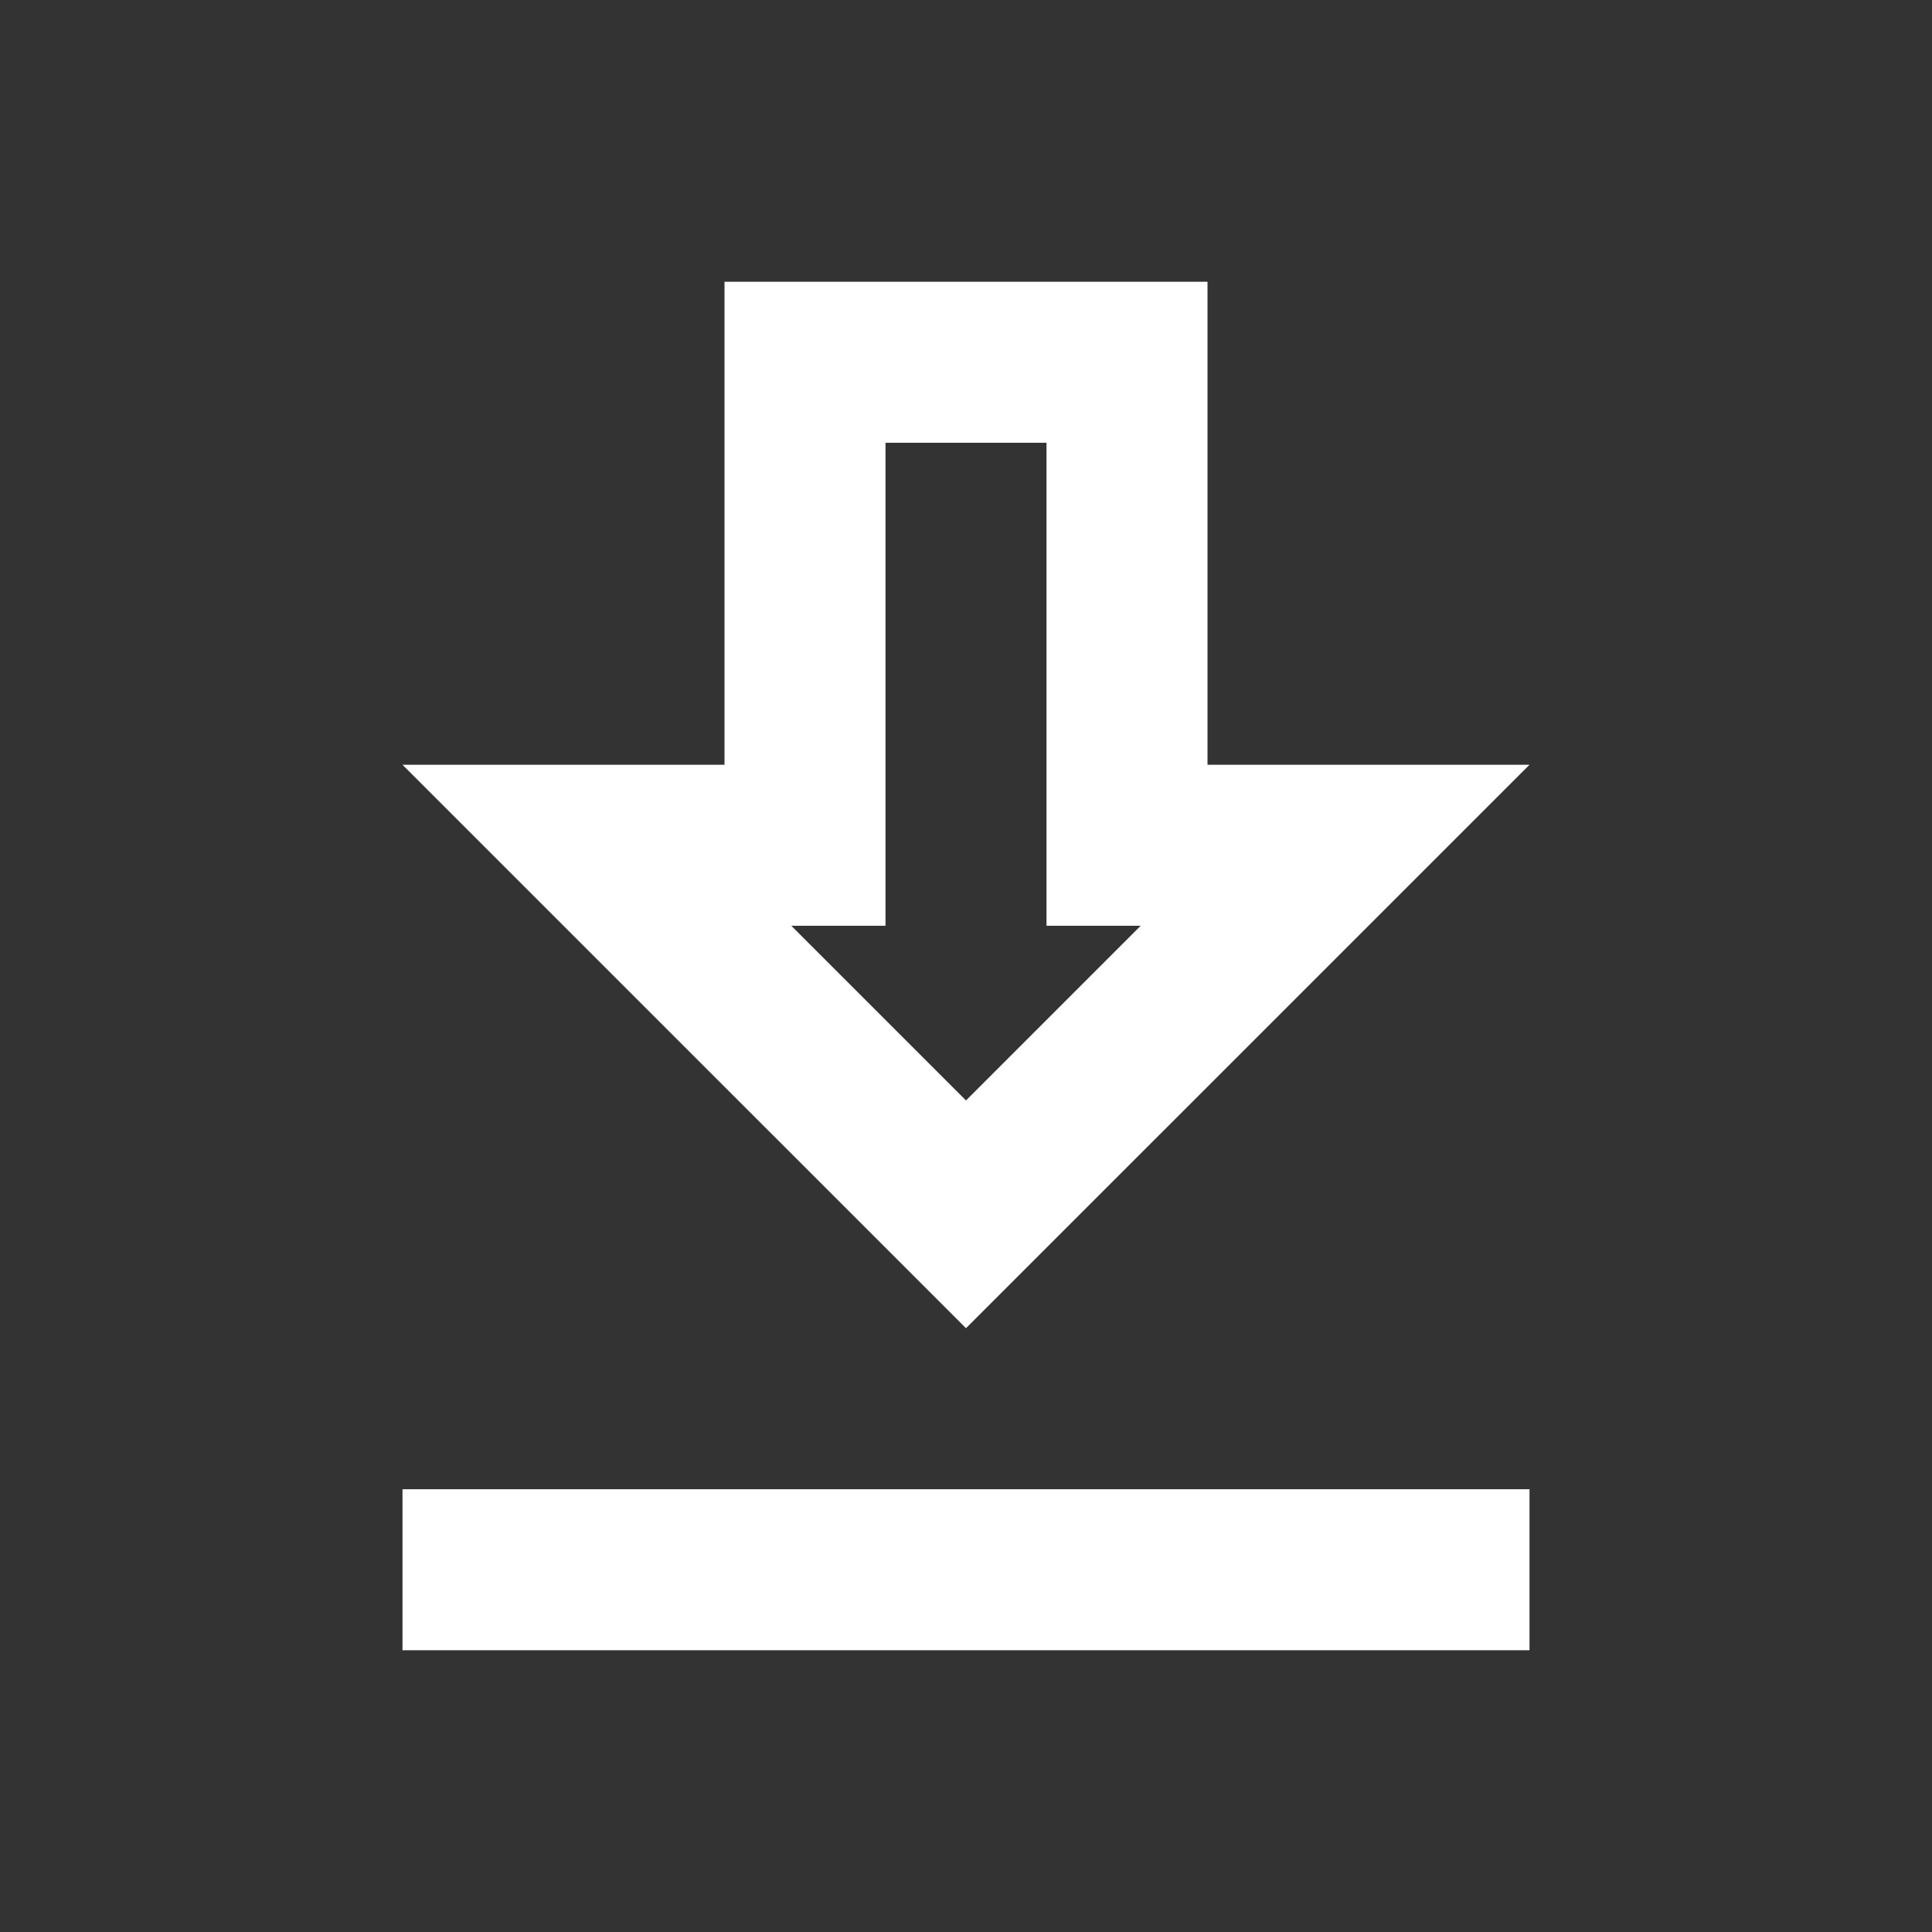
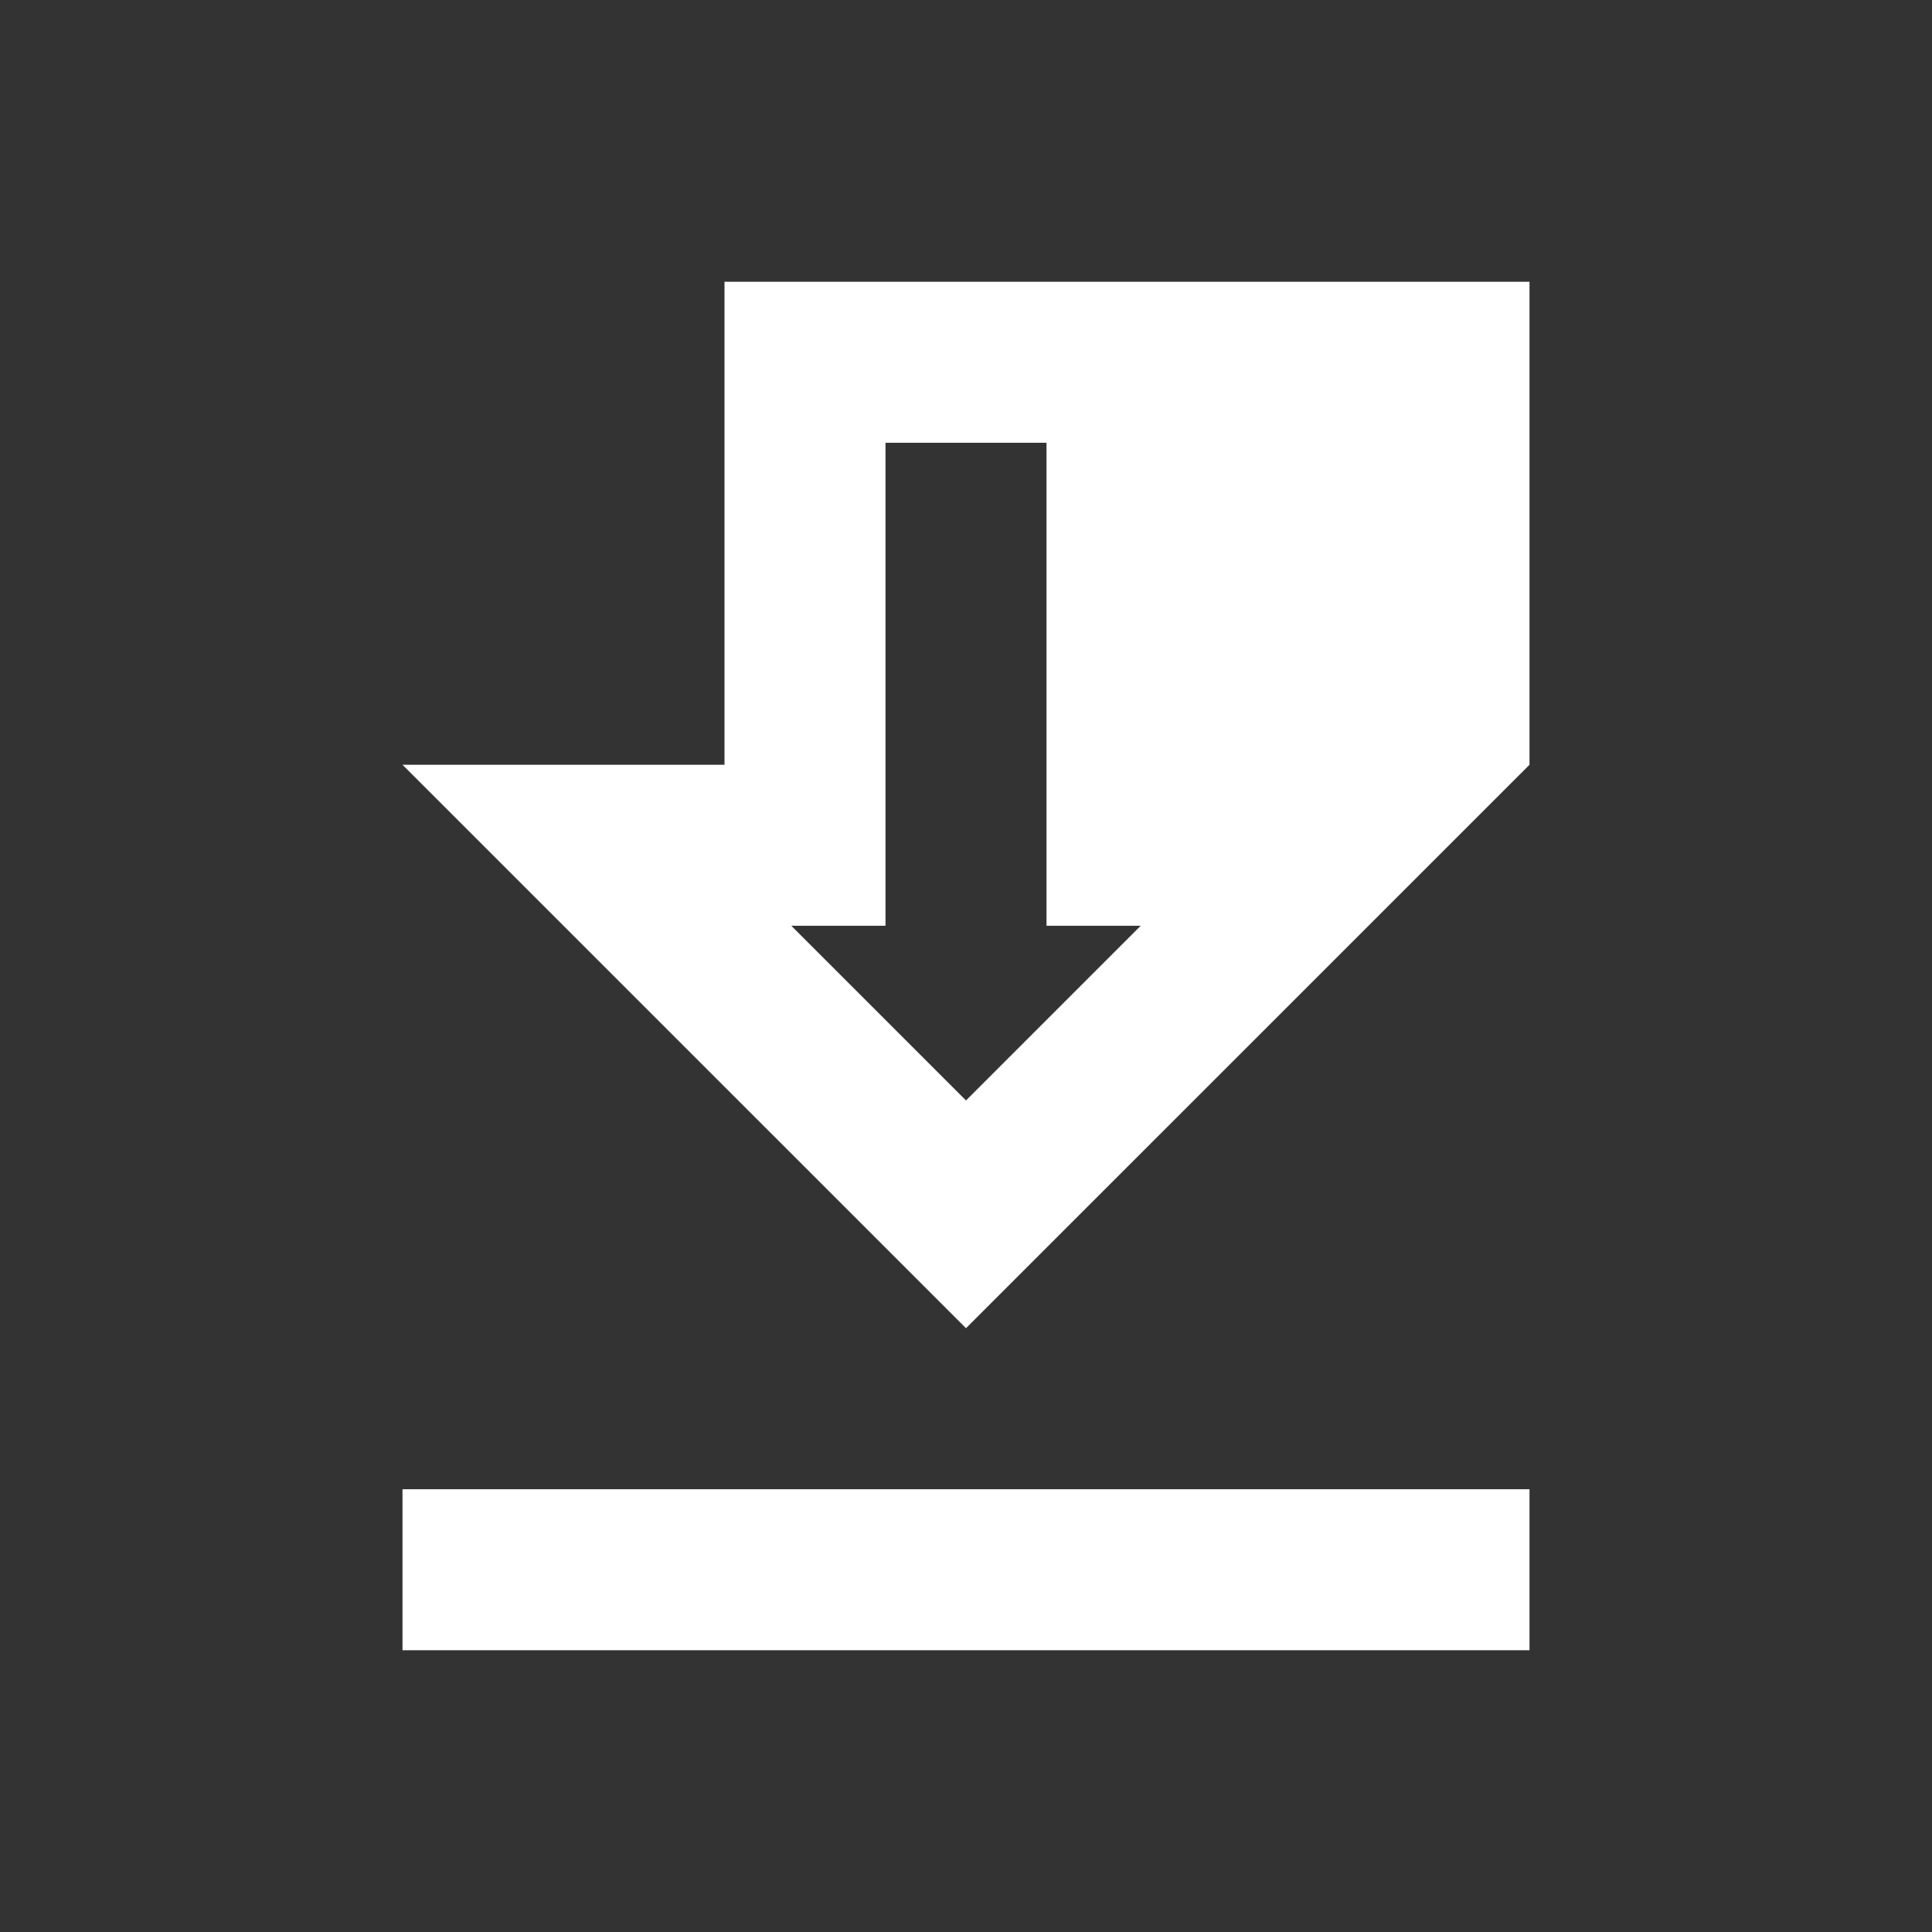
<svg xmlns="http://www.w3.org/2000/svg" fill="none" height="27" viewBox="0 0 27 27" width="27">
  <rect x="0" y="0" width="27" height="27" fill="#333333" stroke="none" />
-   <path clip-rule="evenodd" d="M21.375 10.688H16.875V3.938H10.125V10.688H5.625L13.5 18.562L21.375 10.688ZM12.375 12.938V6.188H14.625V12.938H15.941L13.5 15.379L11.059 12.938H12.375ZM21.375 23.062V20.812H5.625V23.062H21.375Z" fill="white" fill-rule="evenodd" />
+   <path clip-rule="evenodd" d="M21.375 10.688V3.938H10.125V10.688H5.625L13.5 18.562L21.375 10.688ZM12.375 12.938V6.188H14.625V12.938H15.941L13.5 15.379L11.059 12.938H12.375ZM21.375 23.062V20.812H5.625V23.062H21.375Z" fill="white" fill-rule="evenodd" />
</svg>